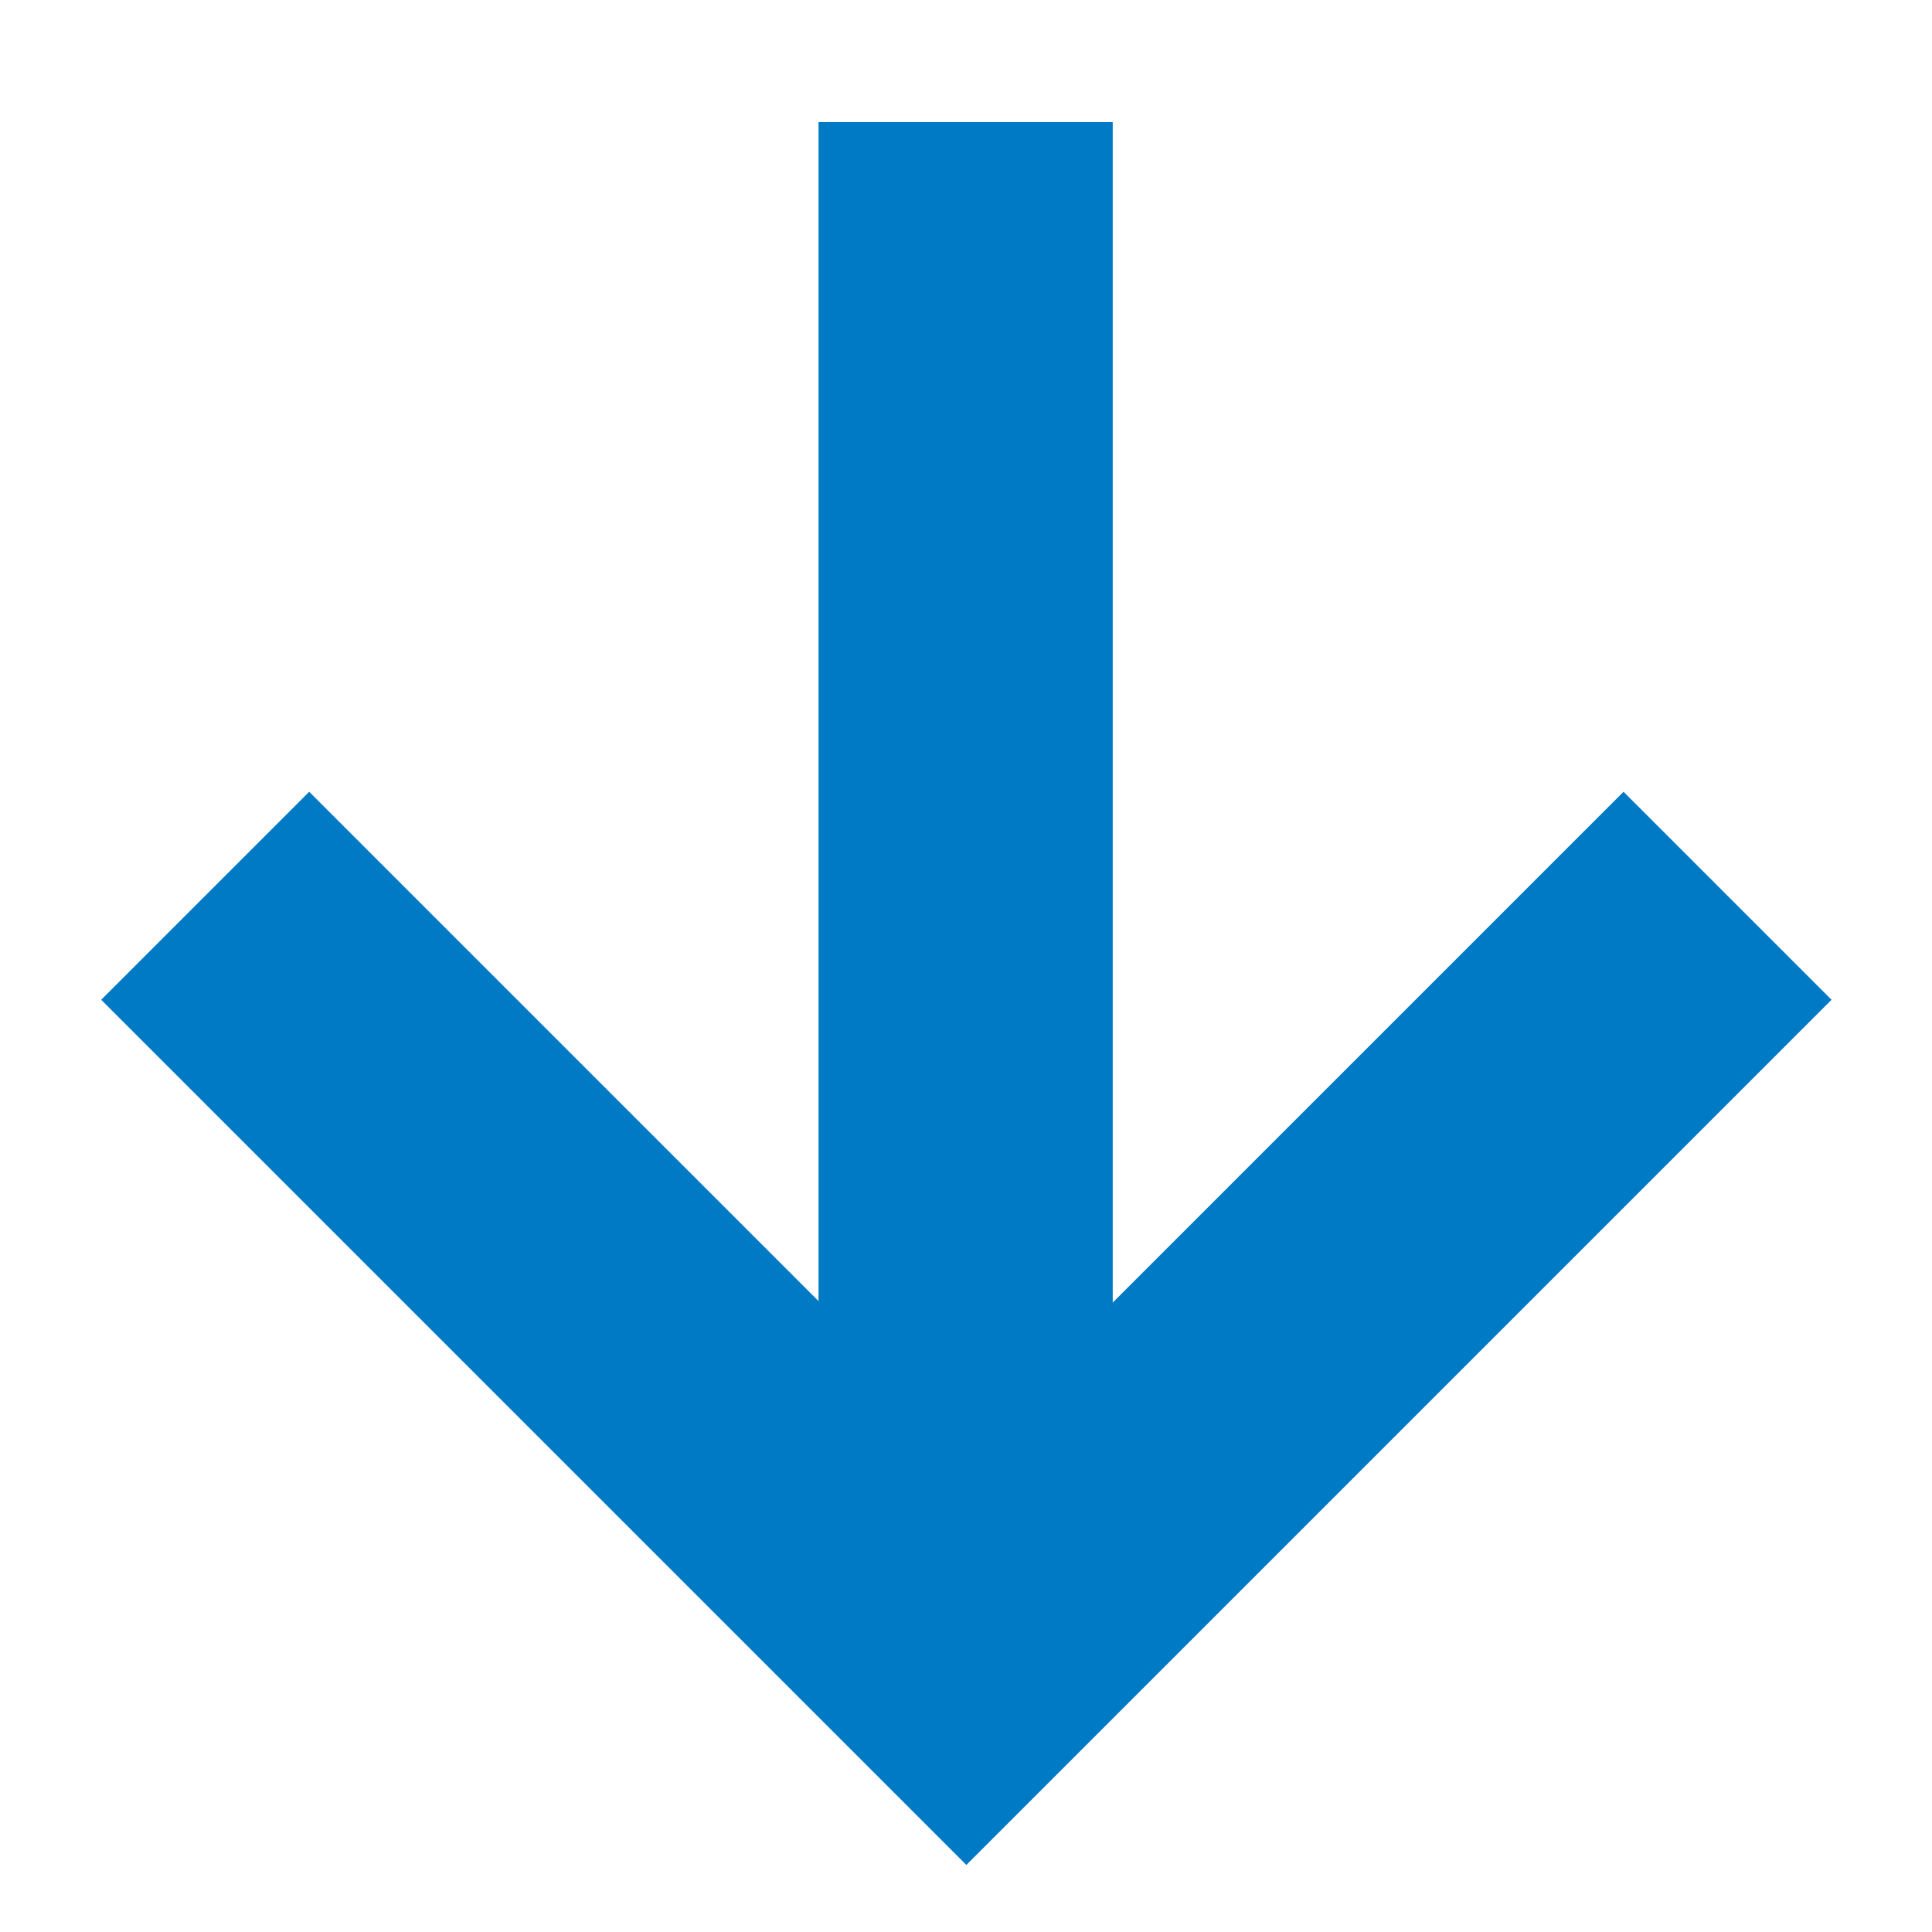
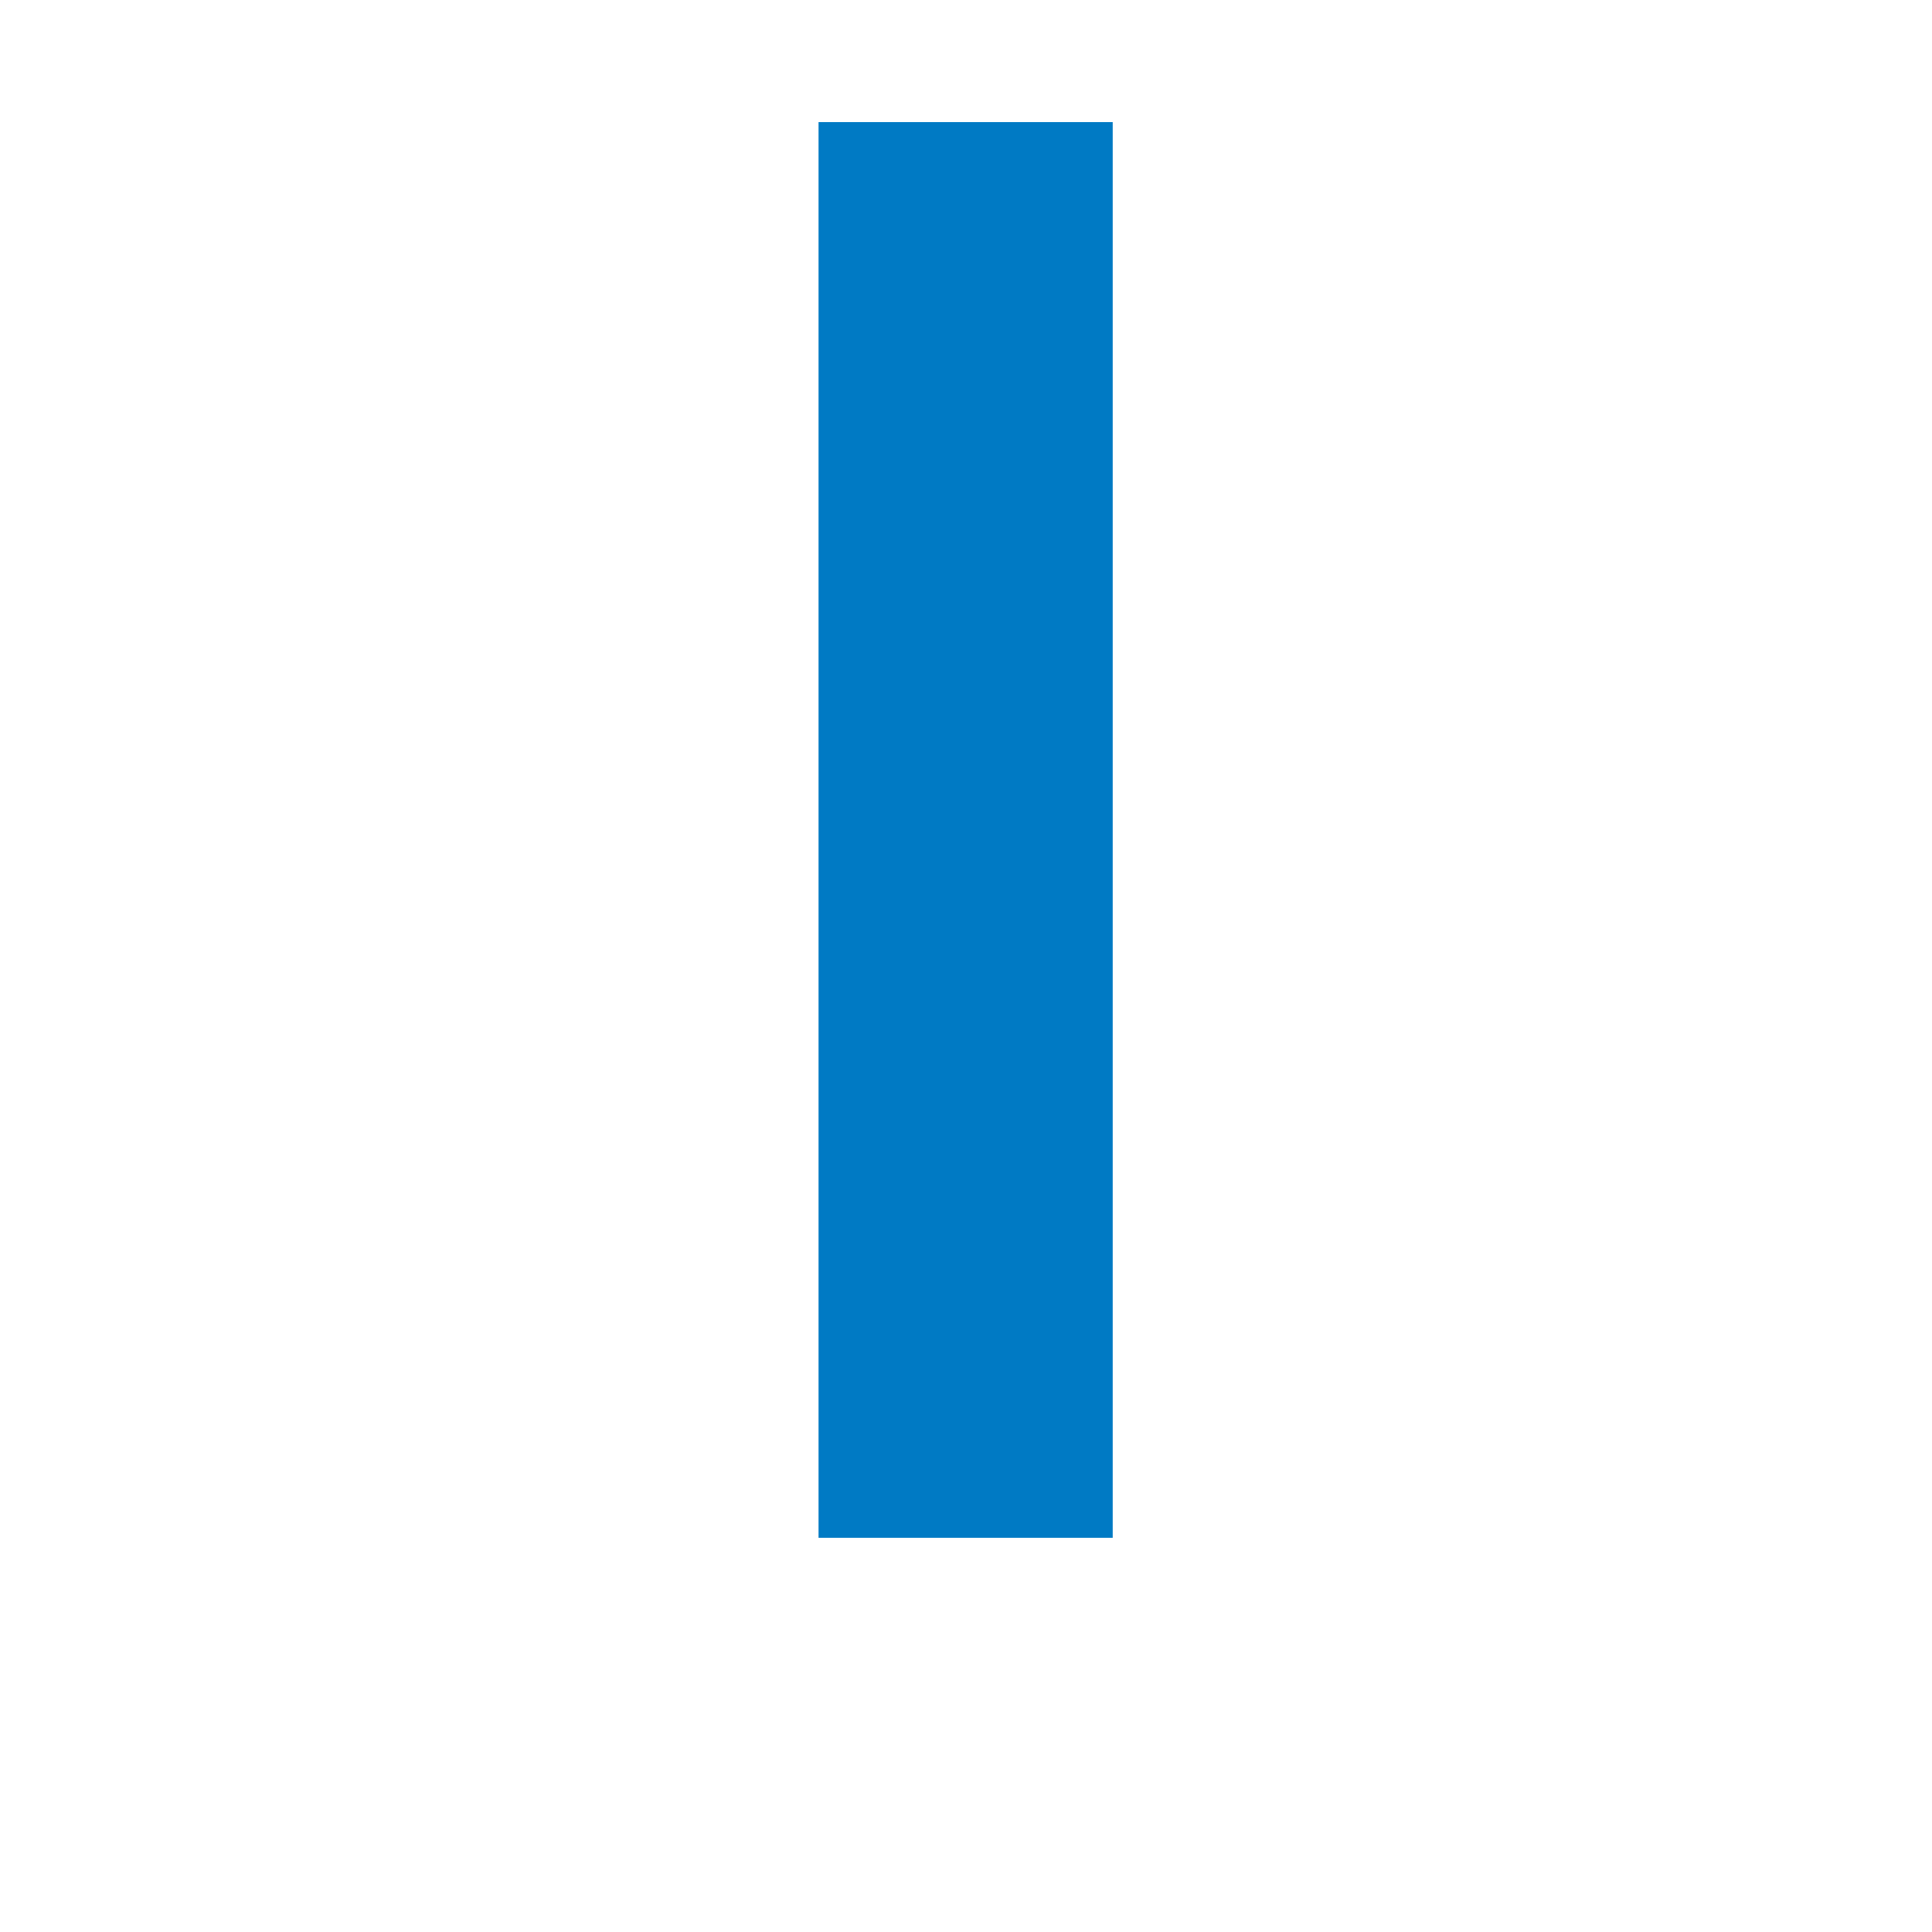
<svg xmlns="http://www.w3.org/2000/svg" viewBox="0 0 26.27 26.27">
  <defs>
    <style>.arrow-a{fill:none;}.arrow-b{fill:none;stroke:#007ac4;stroke-miterlimit:10;stroke-width:4px;}</style>
  </defs>
  <rect class="arrow-a" width="26.27" height="26.27" />
-   <path class="arrow-b" d="M431.14,296.78l-10.35,10.35-10.35-10.35" transform="translate(-407.65 -284.6)" />
  <line class="arrow-b" x1="13.13" y1="20.91" x2="13.13" y2="1.66" />
</svg>